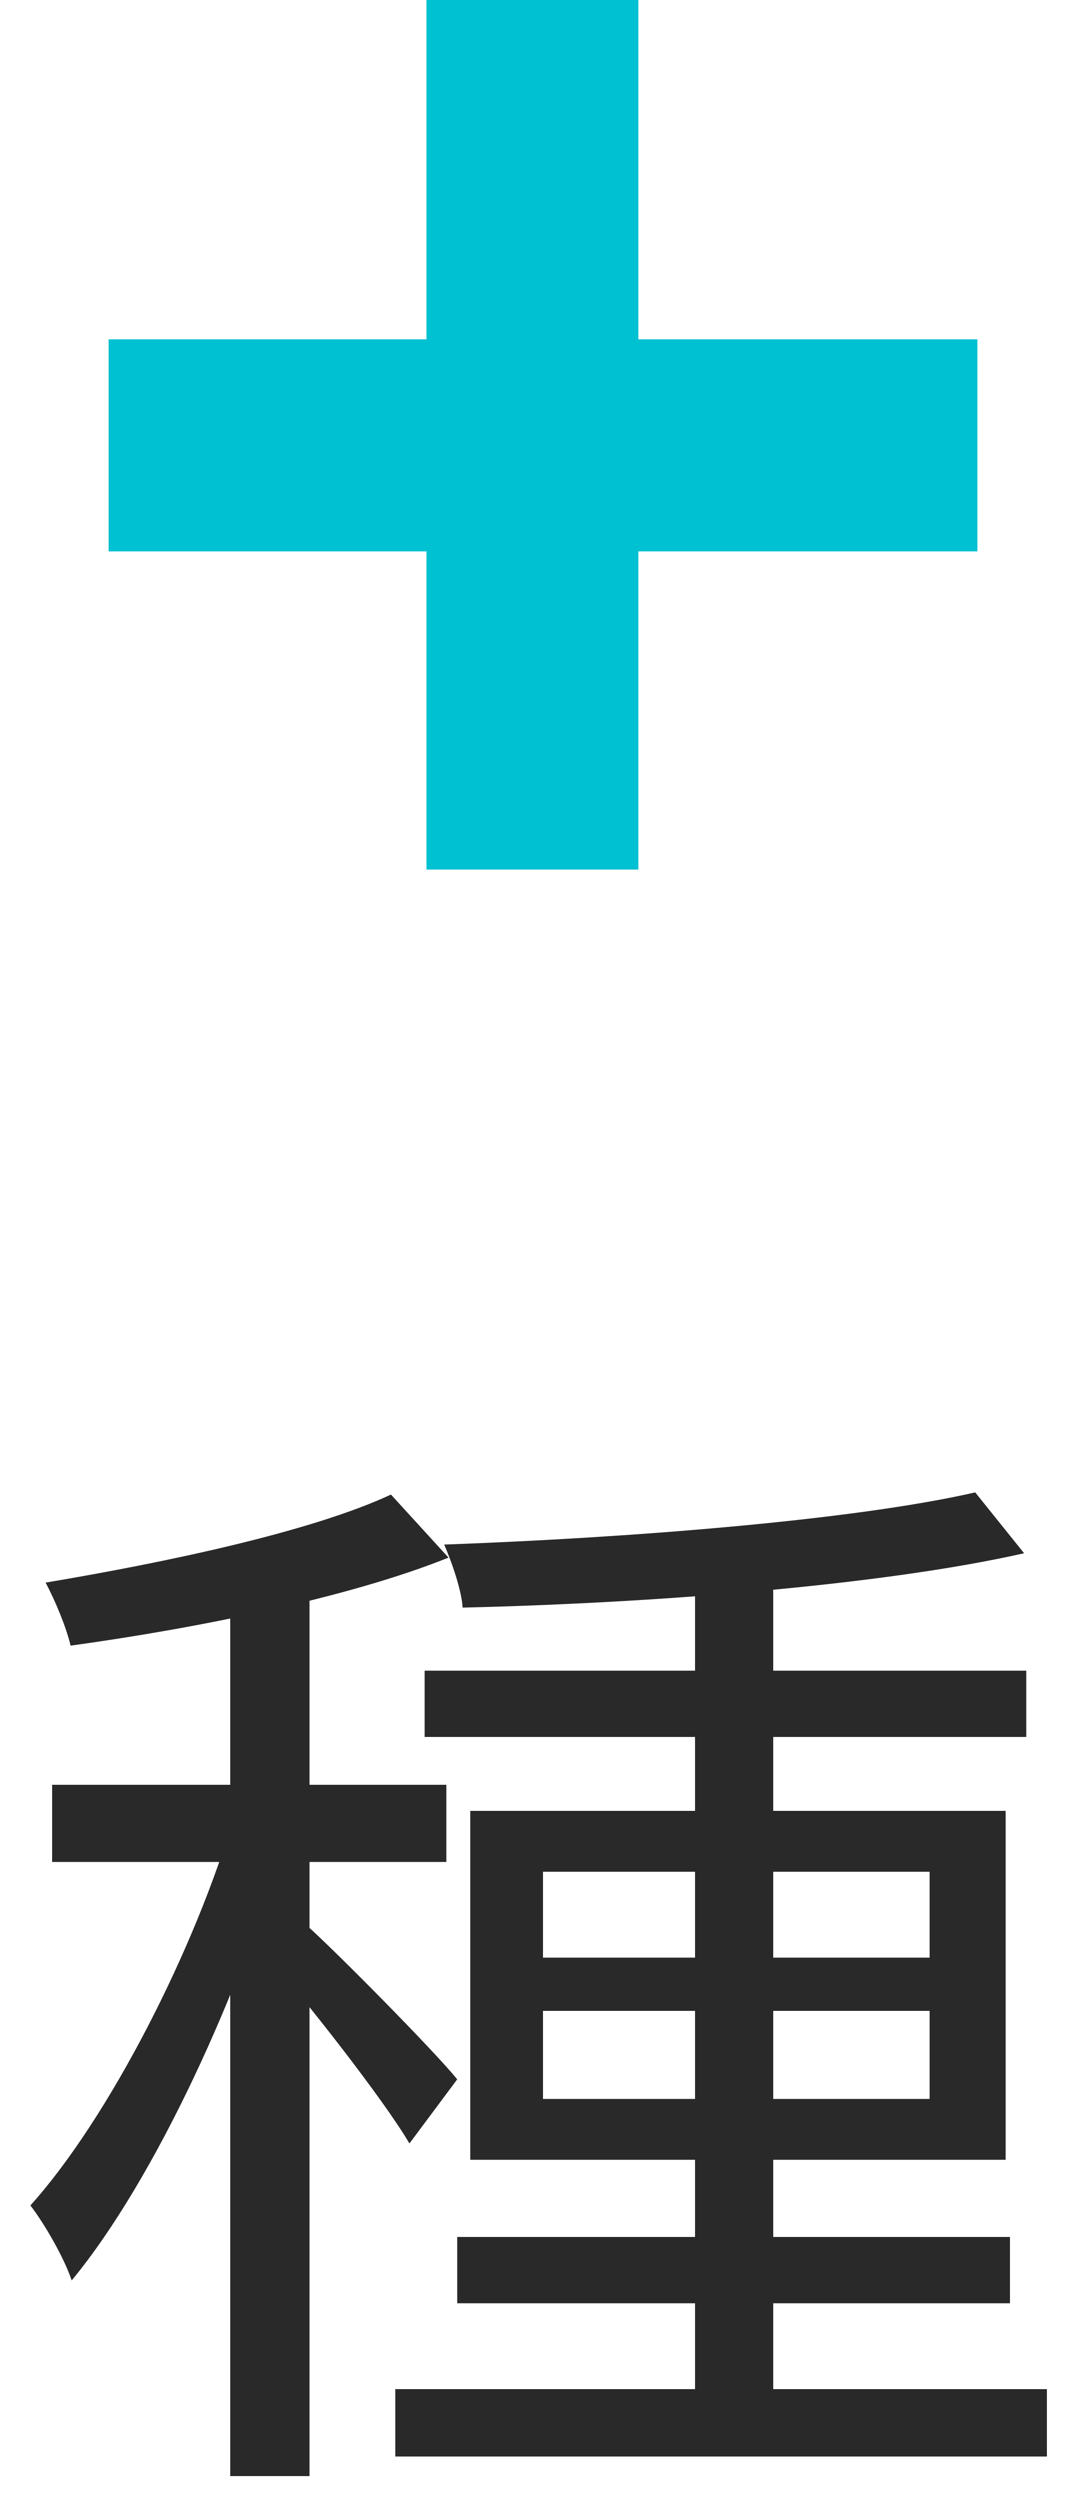
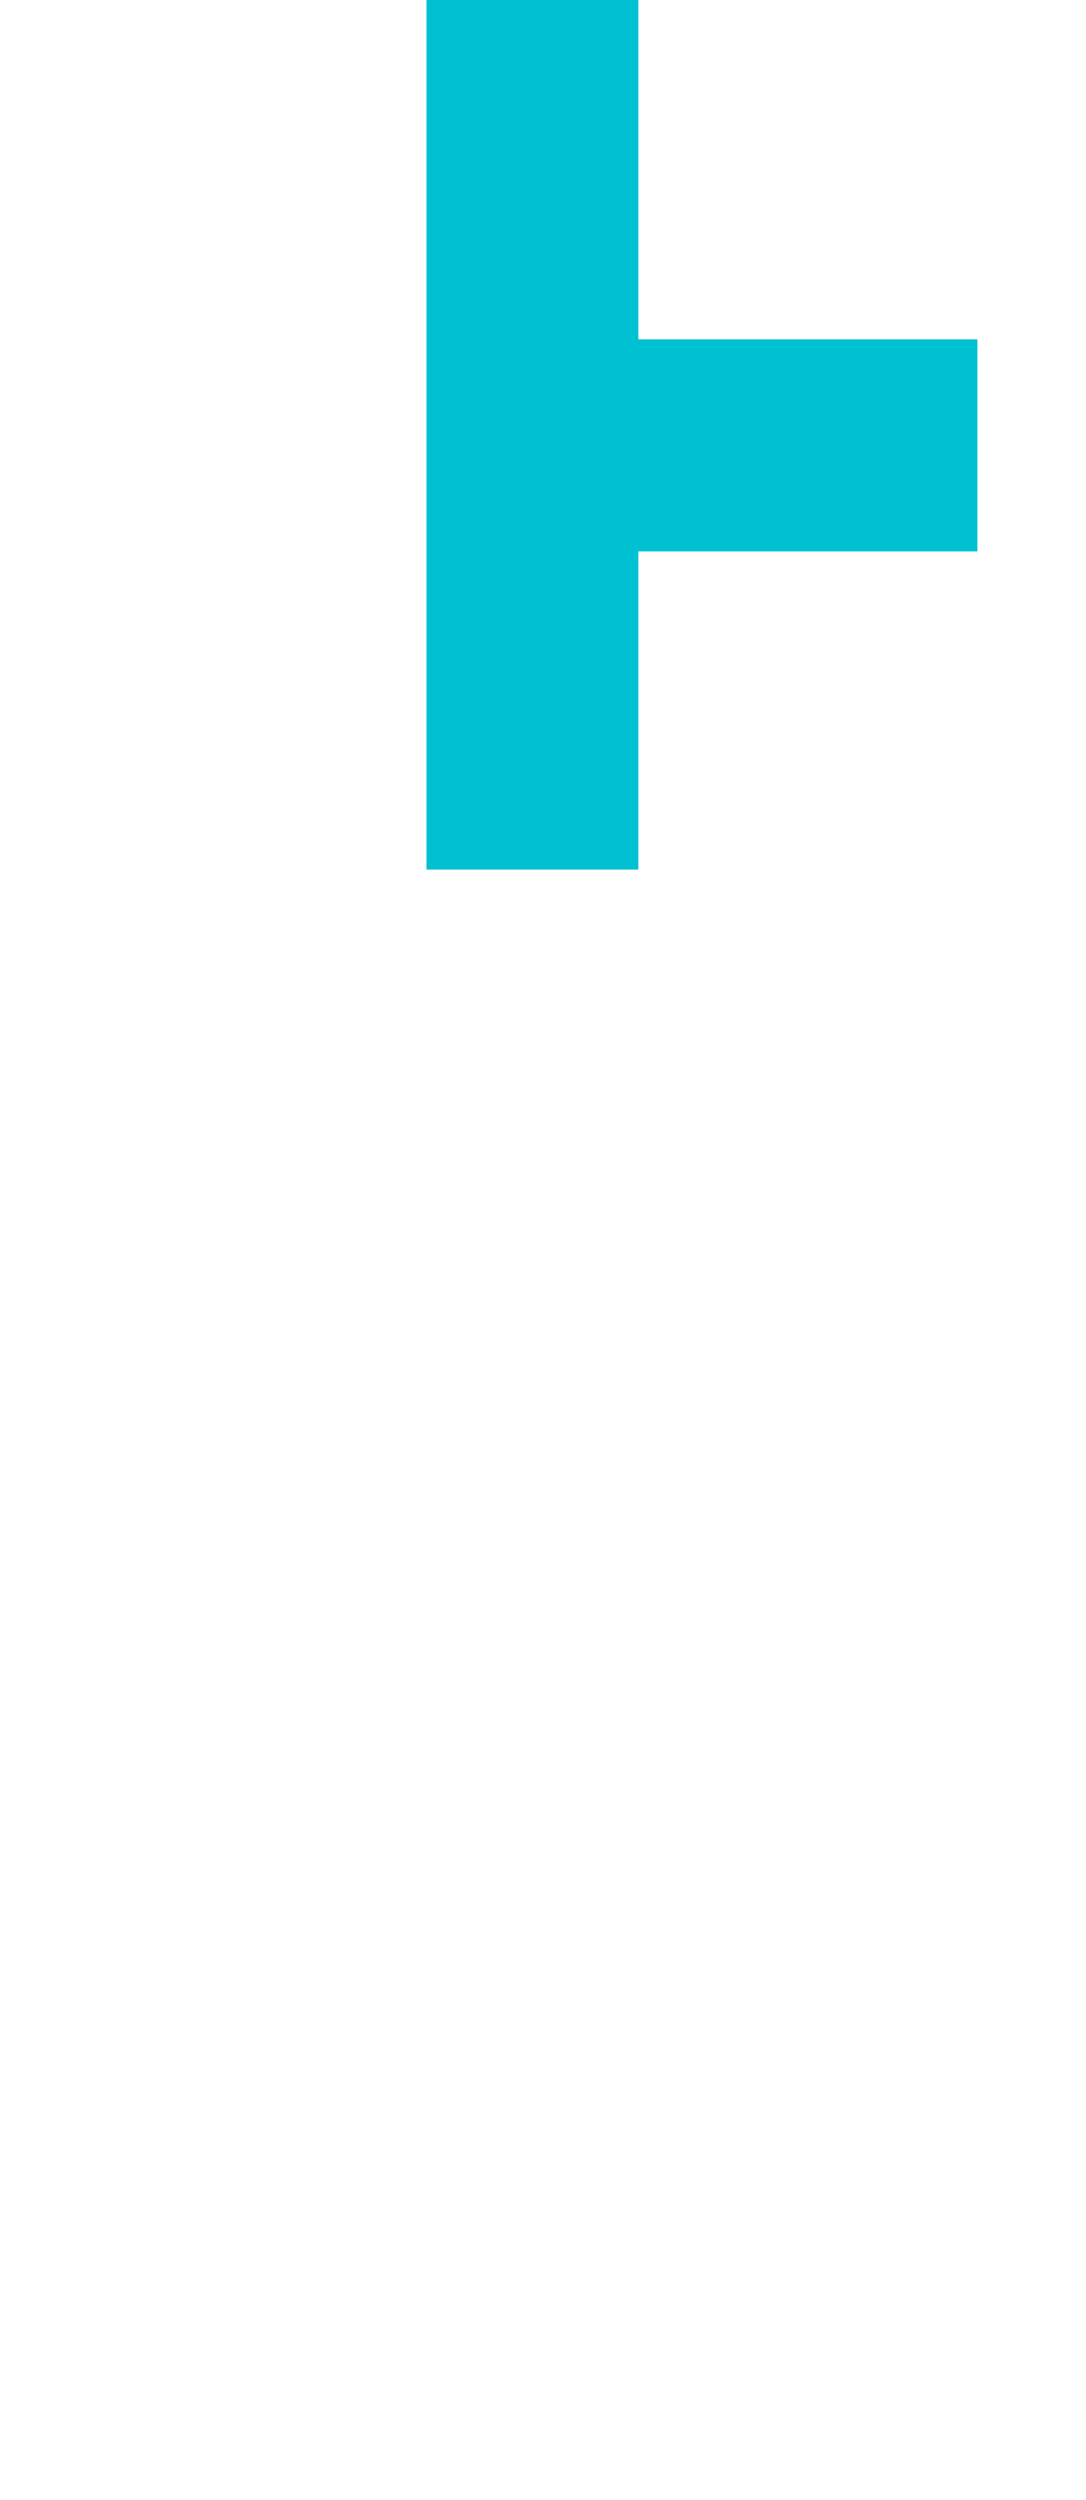
<svg xmlns="http://www.w3.org/2000/svg" width="20" height="46" viewBox="0 0 20 46" fill="none">
-   <path fill-rule="evenodd" clip-rule="evenodd" d="M11.756 6.244V0H7.854V6.244H2V10.146H7.854V16H11.756V10.146H18V6.244H11.756Z" fill="#00C1D2" />
-   <path d="M12.8 28.72V44.68H14.24V28.72H12.8ZM7.82 30.74V31.96H18.9V30.74H7.82ZM7.28 43.96V45.2H19.28V43.96H7.28ZM8.42 41.16V42.38H18.6V41.16H8.42ZM17.96 27.46C15.68 27.98 11.52 28.3 8.18 28.42C8.32 28.74 8.5 29.26 8.52 29.58C11.96 29.5 16.2 29.18 18.86 28.58L17.96 27.46ZM10 37H17.12V38.62H10V37ZM10 34.44H17.12V36.02H10V34.44ZM8.66 33.32V39.74H18.52V33.32H8.66ZM4.24 28.86V45.56H5.7V28.86H4.24ZM0.96 32.84V34.26H8.22V32.84H0.96ZM4.32 33.38C3.6 35.86 2 38.98 0.56 40.58C0.82 40.92 1.18 41.54 1.32 41.96C2.86 40.1 4.46 36.6 5.26 33.78L4.32 33.38ZM7.2 27.5C5.74 28.18 3.1 28.74 0.84 29.12C1.02 29.46 1.22 29.94 1.3 30.28C3.62 29.96 6.42 29.4 8.26 28.66L7.2 27.5ZM5.64 35.42L4.94 36.02C5.56 36.72 7.06 38.62 7.54 39.44L8.42 38.26C8.02 37.76 6.14 35.86 5.64 35.42Z" fill="#292929" />
+   <path fill-rule="evenodd" clip-rule="evenodd" d="M11.756 6.244V0H7.854V6.244V10.146H7.854V16H11.756V10.146H18V6.244H11.756Z" fill="#00C1D2" />
</svg>